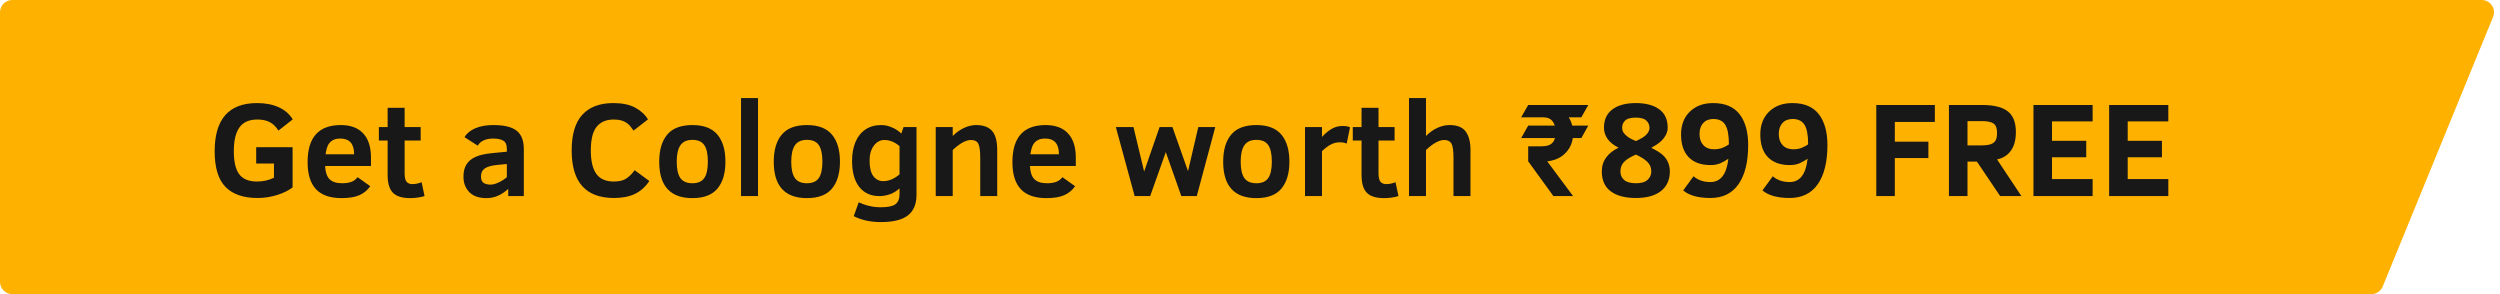
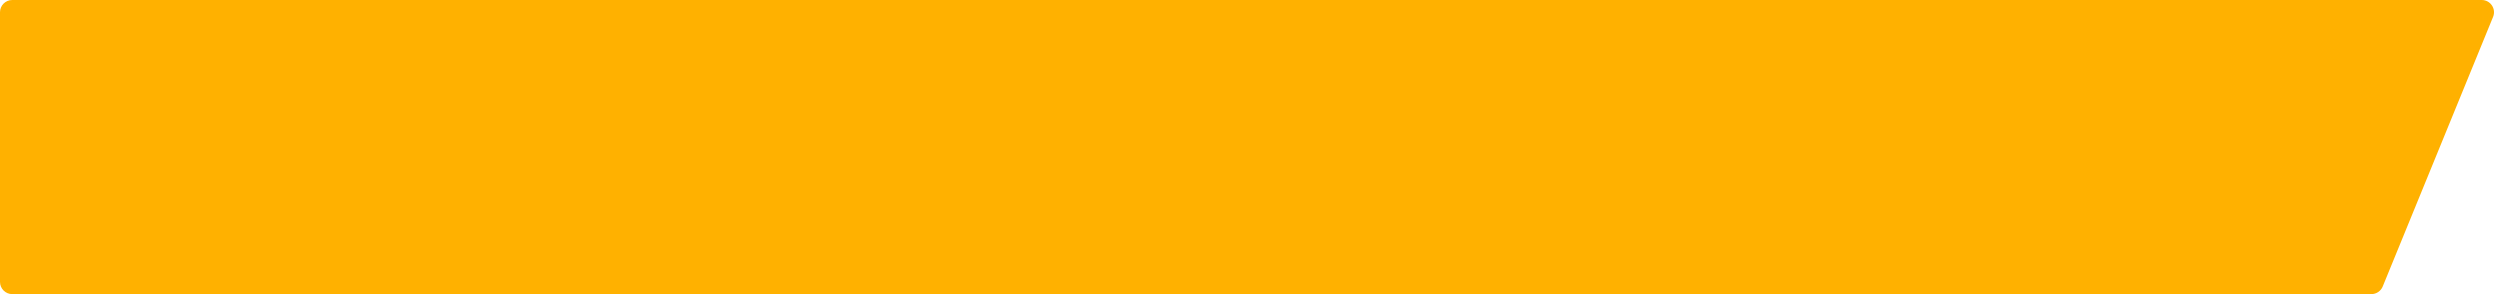
<svg xmlns="http://www.w3.org/2000/svg" width="204" height="24" viewBox="0 0 204 24" fill="none">
  <path d="M0 1C0 0.448 0.448 0 1 0H202.51C203.221 0 203.705 0.721 203.435 1.379L194.429 23.379C194.275 23.755 193.909 24 193.503 24H1C0.448 24 0 23.552 0 23V1Z" fill="#FFB100" />
-   <path d="M22.72 10.656C22.53 10.348 22.299 10.12 22.027 9.974C21.755 9.827 21.413 9.753 21.002 9.753C20.325 9.753 19.834 9.972 19.53 10.409C19.229 10.842 19.079 11.488 19.079 12.348C19.079 13.2 19.227 13.825 19.524 14.222C19.825 14.616 20.307 14.813 20.969 14.813C21.471 14.813 21.933 14.709 22.355 14.502V13.347H20.905V12.009H23.875V15.296C23.531 15.554 23.103 15.762 22.591 15.919C22.083 16.077 21.558 16.156 21.018 16.156C19.857 16.156 18.984 15.853 18.396 15.248C17.809 14.643 17.516 13.676 17.516 12.348C17.516 9.723 18.67 8.411 20.98 8.411C21.653 8.411 22.24 8.523 22.742 8.749C23.243 8.975 23.624 9.306 23.886 9.743L22.72 10.656ZM26.528 13.545C26.553 14.047 26.675 14.407 26.894 14.625C27.112 14.843 27.456 14.953 27.925 14.953C28.197 14.953 28.435 14.919 28.639 14.851C28.847 14.783 29.028 14.652 29.182 14.459L30.213 15.194C29.987 15.52 29.694 15.764 29.332 15.925C28.974 16.086 28.483 16.166 27.86 16.166C26.933 16.166 26.24 15.923 25.782 15.436C25.327 14.949 25.1 14.213 25.1 13.229C25.1 11.213 26.002 10.205 27.807 10.205C28.609 10.205 29.219 10.432 29.638 10.887C30.061 11.338 30.272 11.997 30.272 12.863V13.545H26.528ZM28.897 12.589C28.897 11.734 28.523 11.306 27.774 11.306C27.527 11.306 27.325 11.349 27.168 11.435C27.01 11.517 26.883 11.642 26.786 11.81C26.693 11.975 26.62 12.235 26.566 12.589H28.897ZM34.644 16C34.272 16.111 33.88 16.166 33.468 16.166C32.816 16.166 32.347 16.02 32.06 15.726C31.774 15.432 31.631 14.956 31.631 14.297V11.467H30.916V10.366H31.631V8.797H33.017V10.366H34.327V11.467H33.017V14.12C33.017 14.471 33.07 14.709 33.178 14.835C33.289 14.96 33.444 15.023 33.645 15.023C33.899 15.023 34.152 14.97 34.402 14.867L34.644 16ZM41.471 16V15.415C40.923 15.916 40.336 16.166 39.709 16.166C39.086 16.166 38.615 16.004 38.296 15.678C37.978 15.348 37.818 14.928 37.818 14.415C37.818 14.014 37.899 13.683 38.06 13.422C38.225 13.161 38.467 12.956 38.785 12.81C39.107 12.659 39.569 12.553 40.171 12.493L41.358 12.38V12.127C41.358 11.812 41.263 11.598 41.073 11.483C40.883 11.365 40.606 11.306 40.241 11.306C39.94 11.306 39.68 11.356 39.462 11.456C39.247 11.556 39.088 11.7 38.984 11.886L37.904 11.193C38.094 10.874 38.391 10.631 38.796 10.462C39.2 10.29 39.689 10.205 40.262 10.205C41.139 10.205 41.772 10.359 42.158 10.666C42.548 10.971 42.744 11.472 42.744 12.17V16H41.471ZM41.358 13.384L40.654 13.449C40.157 13.492 39.797 13.587 39.575 13.733C39.356 13.88 39.247 14.1 39.247 14.394C39.247 14.652 39.319 14.829 39.462 14.926C39.605 15.019 39.795 15.065 40.031 15.065C40.2 15.065 40.404 15.014 40.644 14.91C40.887 14.802 41.125 14.652 41.358 14.459V13.384ZM52.986 14.77C52.668 15.246 52.276 15.597 51.81 15.823C51.348 16.045 50.779 16.156 50.102 16.156C47.8 16.156 46.648 14.865 46.648 12.283C46.648 10.962 46.94 9.986 47.524 9.356C48.108 8.726 48.949 8.411 50.048 8.411C50.775 8.411 51.368 8.534 51.826 8.781C52.285 9.025 52.634 9.345 52.873 9.743L51.697 10.656C51.525 10.398 51.368 10.212 51.225 10.097C51.081 9.983 50.919 9.897 50.736 9.839C50.553 9.782 50.335 9.753 50.081 9.753C49.472 9.753 49.008 9.949 48.69 10.339C48.371 10.726 48.211 11.374 48.211 12.283C48.211 13.132 48.36 13.766 48.657 14.185C48.958 14.604 49.436 14.813 50.091 14.813C50.532 14.813 50.874 14.729 51.117 14.56C51.364 14.392 51.588 14.168 51.789 13.889L52.986 14.77ZM59.195 13.196C59.195 14.134 58.979 14.865 58.545 15.388C58.112 15.907 57.43 16.166 56.499 16.166C54.694 16.166 53.792 15.176 53.792 13.196C53.792 12.244 54.009 11.508 54.442 10.989C54.875 10.466 55.561 10.205 56.499 10.205C57.43 10.205 58.112 10.466 58.545 10.989C58.979 11.508 59.195 12.244 59.195 13.196ZM57.761 13.196C57.761 12.577 57.665 12.126 57.471 11.843C57.278 11.556 56.954 11.413 56.499 11.413C56.048 11.413 55.722 11.56 55.522 11.854C55.321 12.144 55.221 12.591 55.221 13.196C55.221 13.798 55.319 14.242 55.516 14.528C55.717 14.811 56.044 14.953 56.499 14.953C56.947 14.953 57.269 14.813 57.466 14.534C57.663 14.251 57.761 13.805 57.761 13.196ZM60.468 16V8.002H61.854V16H60.468ZM68.541 13.196C68.541 14.134 68.324 14.865 67.891 15.388C67.458 15.907 66.776 16.166 65.845 16.166C64.04 16.166 63.138 15.176 63.138 13.196C63.138 12.244 63.354 11.508 63.788 10.989C64.221 10.466 64.907 10.205 65.845 10.205C66.776 10.205 67.458 10.466 67.891 10.989C68.324 11.508 68.541 12.244 68.541 13.196ZM67.107 13.196C67.107 12.577 67.01 12.126 66.817 11.843C66.624 11.556 66.299 11.413 65.845 11.413C65.394 11.413 65.068 11.56 64.867 11.854C64.667 12.144 64.566 12.591 64.566 13.196C64.566 13.798 64.665 14.242 64.862 14.528C65.062 14.811 65.39 14.953 65.845 14.953C66.292 14.953 66.615 14.813 66.811 14.534C67.008 14.251 67.107 13.805 67.107 13.196ZM74.788 15.893C74.788 16.645 74.557 17.203 74.095 17.568C73.633 17.937 72.892 18.122 71.871 18.122C71.03 18.122 70.294 17.96 69.664 17.638L70.072 16.505C70.655 16.777 71.255 16.913 71.871 16.913C72.444 16.913 72.841 16.831 73.064 16.666C73.289 16.501 73.402 16.224 73.402 15.834V15.372C72.944 15.79 72.39 16 71.742 16C71.055 16 70.514 15.753 70.12 15.259C69.726 14.765 69.529 14.054 69.529 13.127C69.529 12.546 69.621 12.036 69.803 11.596C69.989 11.152 70.26 10.81 70.614 10.57C70.972 10.326 71.404 10.205 71.909 10.205C72.206 10.205 72.503 10.271 72.8 10.403C73.097 10.532 73.346 10.697 73.547 10.898L73.73 10.366H74.788V15.893ZM73.402 11.929C73.022 11.592 72.609 11.424 72.161 11.424C71.825 11.424 71.54 11.578 71.307 11.886C71.074 12.194 70.958 12.6 70.958 13.105C70.958 13.678 71.06 14.1 71.264 14.373C71.472 14.645 71.74 14.781 72.07 14.781C72.528 14.781 72.972 14.596 73.402 14.227V11.929ZM79.987 16V12.896C79.987 12.308 79.933 11.916 79.826 11.719C79.722 11.522 79.523 11.424 79.23 11.424C78.818 11.424 78.322 11.696 77.742 12.24V16H76.356V10.366H77.742V11.096C78.035 10.803 78.349 10.581 78.682 10.43C79.015 10.28 79.341 10.205 79.659 10.205C80.236 10.205 80.665 10.362 80.948 10.677C81.231 10.992 81.373 11.513 81.373 12.24V16H79.987ZM84.042 13.545C84.067 14.047 84.189 14.407 84.407 14.625C84.626 14.843 84.969 14.953 85.439 14.953C85.711 14.953 85.949 14.919 86.153 14.851C86.361 14.783 86.541 14.652 86.695 14.459L87.727 15.194C87.501 15.52 87.207 15.764 86.846 15.925C86.488 16.086 85.997 16.166 85.374 16.166C84.447 16.166 83.754 15.923 83.295 15.436C82.841 14.949 82.613 14.213 82.613 13.229C82.613 11.213 83.516 10.205 85.32 10.205C86.122 10.205 86.733 10.432 87.152 10.887C87.574 11.338 87.786 11.997 87.786 12.863V13.545H84.042ZM86.411 12.589C86.411 11.734 86.037 11.306 85.288 11.306C85.041 11.306 84.839 11.349 84.681 11.435C84.524 11.517 84.397 11.642 84.3 11.81C84.207 11.975 84.133 12.235 84.08 12.589H86.411ZM97.658 16H96.395L95.128 12.412L93.855 16H92.587L91.051 10.366H92.491L93.361 13.997L94.623 10.366H95.67L96.943 13.964L97.781 10.366H99.167L97.658 16ZM105.215 13.196C105.215 14.134 104.998 14.865 104.565 15.388C104.132 15.907 103.45 16.166 102.519 16.166C100.714 16.166 99.811 15.176 99.811 13.196C99.811 12.244 100.028 11.508 100.461 10.989C100.895 10.466 101.58 10.205 102.519 10.205C103.45 10.205 104.132 10.466 104.565 10.989C104.998 11.508 105.215 12.244 105.215 13.196ZM103.781 13.196C103.781 12.577 103.684 12.126 103.491 11.843C103.297 11.556 102.973 11.413 102.519 11.413C102.067 11.413 101.742 11.56 101.541 11.854C101.34 12.144 101.24 12.591 101.24 13.196C101.24 13.798 101.339 14.242 101.536 14.528C101.736 14.811 102.064 14.953 102.519 14.953C102.966 14.953 103.288 14.813 103.485 14.534C103.682 14.251 103.781 13.805 103.781 13.196ZM109.888 11.719C109.744 11.648 109.555 11.612 109.318 11.612C109.061 11.612 108.815 11.675 108.583 11.8C108.353 11.921 108.117 12.101 107.874 12.337V16H106.488V10.366H107.874V11.171C108.11 10.914 108.364 10.7 108.636 10.532C108.908 10.364 109.213 10.28 109.549 10.28C109.836 10.28 110.04 10.317 110.162 10.393L109.888 11.719ZM114.115 16C113.742 16.111 113.35 16.166 112.938 16.166C112.287 16.166 111.818 16.02 111.531 15.726C111.245 15.432 111.102 14.956 111.102 14.297V11.467H110.387V10.366H111.102V8.797H112.487V10.366H113.798V11.467H112.487V14.12C112.487 14.471 112.541 14.709 112.648 14.835C112.759 14.96 112.915 15.023 113.116 15.023C113.37 15.023 113.622 14.97 113.873 14.867L114.115 16ZM118.605 16V12.896C118.605 12.301 118.549 11.907 118.438 11.714C118.327 11.521 118.131 11.424 117.848 11.424C117.436 11.424 116.94 11.696 116.36 12.24V16H114.974V8.002H116.36V11.096C116.653 10.803 116.967 10.581 117.3 10.43C117.633 10.28 117.959 10.205 118.277 10.205C118.908 10.205 119.35 10.382 119.604 10.736C119.862 11.091 119.991 11.592 119.991 12.24V16H118.605ZM128.343 11.268C128.26 11.791 128.035 12.222 127.666 12.562C127.301 12.903 126.83 13.103 126.253 13.164L128.364 16H126.758L124.701 13.164V11.94H125.732C126.101 11.94 126.372 11.882 126.543 11.768C126.715 11.649 126.83 11.483 126.887 11.268H124.126L124.701 10.248H126.866C126.73 9.8 126.422 9.576 125.942 9.576H124.126L124.701 8.566H129.605L129.036 9.576H128.01C128.142 9.787 128.237 10.011 128.294 10.248H129.605L129.036 11.268H128.343ZM136.26 13.986C136.26 14.673 136.02 15.207 135.54 15.586C135.064 15.966 134.38 16.156 133.488 16.156C132.607 16.156 131.924 15.975 131.437 15.613C130.95 15.248 130.706 14.706 130.706 13.986C130.706 13.545 130.83 13.161 131.077 12.831C131.327 12.502 131.662 12.242 132.081 12.052C131.68 11.855 131.379 11.617 131.179 11.338C130.982 11.055 130.883 10.751 130.883 10.425C130.883 9.77 131.112 9.27 131.571 8.926C132.029 8.583 132.668 8.411 133.488 8.411C134.287 8.411 134.919 8.577 135.384 8.91C135.85 9.243 136.083 9.744 136.083 10.414C136.083 10.636 136.029 10.842 135.921 11.032C135.818 11.222 135.681 11.393 135.513 11.547C135.345 11.701 135.089 11.873 134.745 12.063C135.157 12.264 135.461 12.451 135.658 12.627C135.855 12.802 136.004 13.003 136.104 13.229C136.208 13.454 136.26 13.707 136.26 13.986ZM134.6 10.435C134.6 10.199 134.514 10.001 134.342 9.839C134.17 9.678 133.886 9.598 133.488 9.598C133.062 9.598 132.769 9.678 132.607 9.839C132.446 10.001 132.366 10.188 132.366 10.403C132.366 10.565 132.402 10.7 132.473 10.812C132.545 10.922 132.663 11.041 132.828 11.166C132.996 11.288 133.216 11.402 133.488 11.51C133.907 11.327 134.197 11.148 134.358 10.973C134.52 10.797 134.6 10.618 134.6 10.435ZM134.745 13.986C134.745 13.678 134.641 13.422 134.434 13.218C134.229 13.014 133.914 12.811 133.488 12.611C133.034 12.811 132.709 13.014 132.516 13.218C132.323 13.422 132.226 13.681 132.226 13.997C132.226 14.276 132.326 14.505 132.527 14.684C132.727 14.863 133.048 14.953 133.488 14.953C133.929 14.953 134.247 14.86 134.444 14.673C134.645 14.487 134.745 14.258 134.745 13.986ZM138.193 14.383C138.555 14.698 139.013 14.856 139.568 14.856C140.403 14.856 140.891 14.222 141.035 12.955C140.82 13.101 140.6 13.225 140.374 13.325C140.152 13.422 139.883 13.47 139.568 13.47C138.806 13.47 138.215 13.255 137.796 12.826C137.381 12.396 137.173 11.778 137.173 10.973C137.173 10.199 137.411 9.58 137.887 9.114C138.367 8.645 139.001 8.411 139.789 8.411C140.759 8.411 141.479 8.713 141.948 9.318C142.417 9.924 142.651 10.761 142.651 11.832C142.651 13.214 142.388 14.281 141.862 15.033C141.339 15.782 140.575 16.156 139.568 16.156C138.573 16.156 137.833 15.95 137.35 15.538L138.193 14.383ZM139.858 12.181C140.138 12.181 140.383 12.136 140.594 12.047C140.806 11.954 140.967 11.864 141.078 11.778C141.078 11.023 140.977 10.489 140.777 10.178C140.58 9.866 140.258 9.71 139.81 9.71C139.459 9.71 139.183 9.82 138.983 10.038C138.782 10.253 138.682 10.554 138.682 10.94C138.682 11.316 138.786 11.617 138.994 11.843C139.205 12.068 139.493 12.181 139.858 12.181ZM144.66 14.383C145.022 14.698 145.48 14.856 146.035 14.856C146.869 14.856 147.358 14.222 147.501 12.955C147.287 13.101 147.066 13.225 146.841 13.325C146.619 13.422 146.35 13.47 146.035 13.47C145.272 13.47 144.682 13.255 144.263 12.826C143.847 12.396 143.64 11.778 143.64 10.973C143.64 10.199 143.878 9.58 144.354 9.114C144.834 8.645 145.468 8.411 146.255 8.411C147.226 8.411 147.945 8.713 148.415 9.318C148.884 9.924 149.118 10.761 149.118 11.832C149.118 13.214 148.855 14.281 148.329 15.033C147.806 15.782 147.041 16.156 146.035 16.156C145.04 16.156 144.3 15.95 143.817 15.538L144.66 14.383ZM146.325 12.181C146.604 12.181 146.85 12.136 147.061 12.047C147.272 11.954 147.433 11.864 147.544 11.778C147.544 11.023 147.444 10.489 147.244 10.178C147.047 9.866 146.724 9.71 146.277 9.71C145.926 9.71 145.65 9.82 145.45 10.038C145.249 10.253 145.149 10.554 145.149 10.94C145.149 11.316 145.253 11.617 145.46 11.843C145.672 12.068 145.96 12.181 146.325 12.181ZM154.618 9.952V11.558H157.357V12.896H154.618V16H153.104V8.566H157.884V9.952H154.618ZM163.212 16L161.316 13.185H160.548V16H159.033V8.566H161.735C162.691 8.566 163.389 8.738 163.83 9.082C164.274 9.426 164.496 9.99 164.496 10.774C164.496 11.408 164.361 11.913 164.093 12.289C163.828 12.665 163.45 12.905 162.959 13.008L164.947 16H163.212ZM162.959 10.838C162.959 10.459 162.863 10.205 162.669 10.076C162.48 9.947 162.165 9.882 161.724 9.882H160.548V11.864H161.66C162 11.864 162.261 11.832 162.444 11.768C162.626 11.703 162.757 11.603 162.836 11.467C162.918 11.331 162.959 11.121 162.959 10.838ZM165.93 16V8.566H170.758V9.904H167.444V11.488H170.237V12.831H167.444V14.614H170.758V16H165.93ZM172.106 16V8.566H176.935V9.904H173.621V11.488H176.414V12.831H173.621V14.614H176.935V16H172.106Z" fill="#181818" />
</svg>